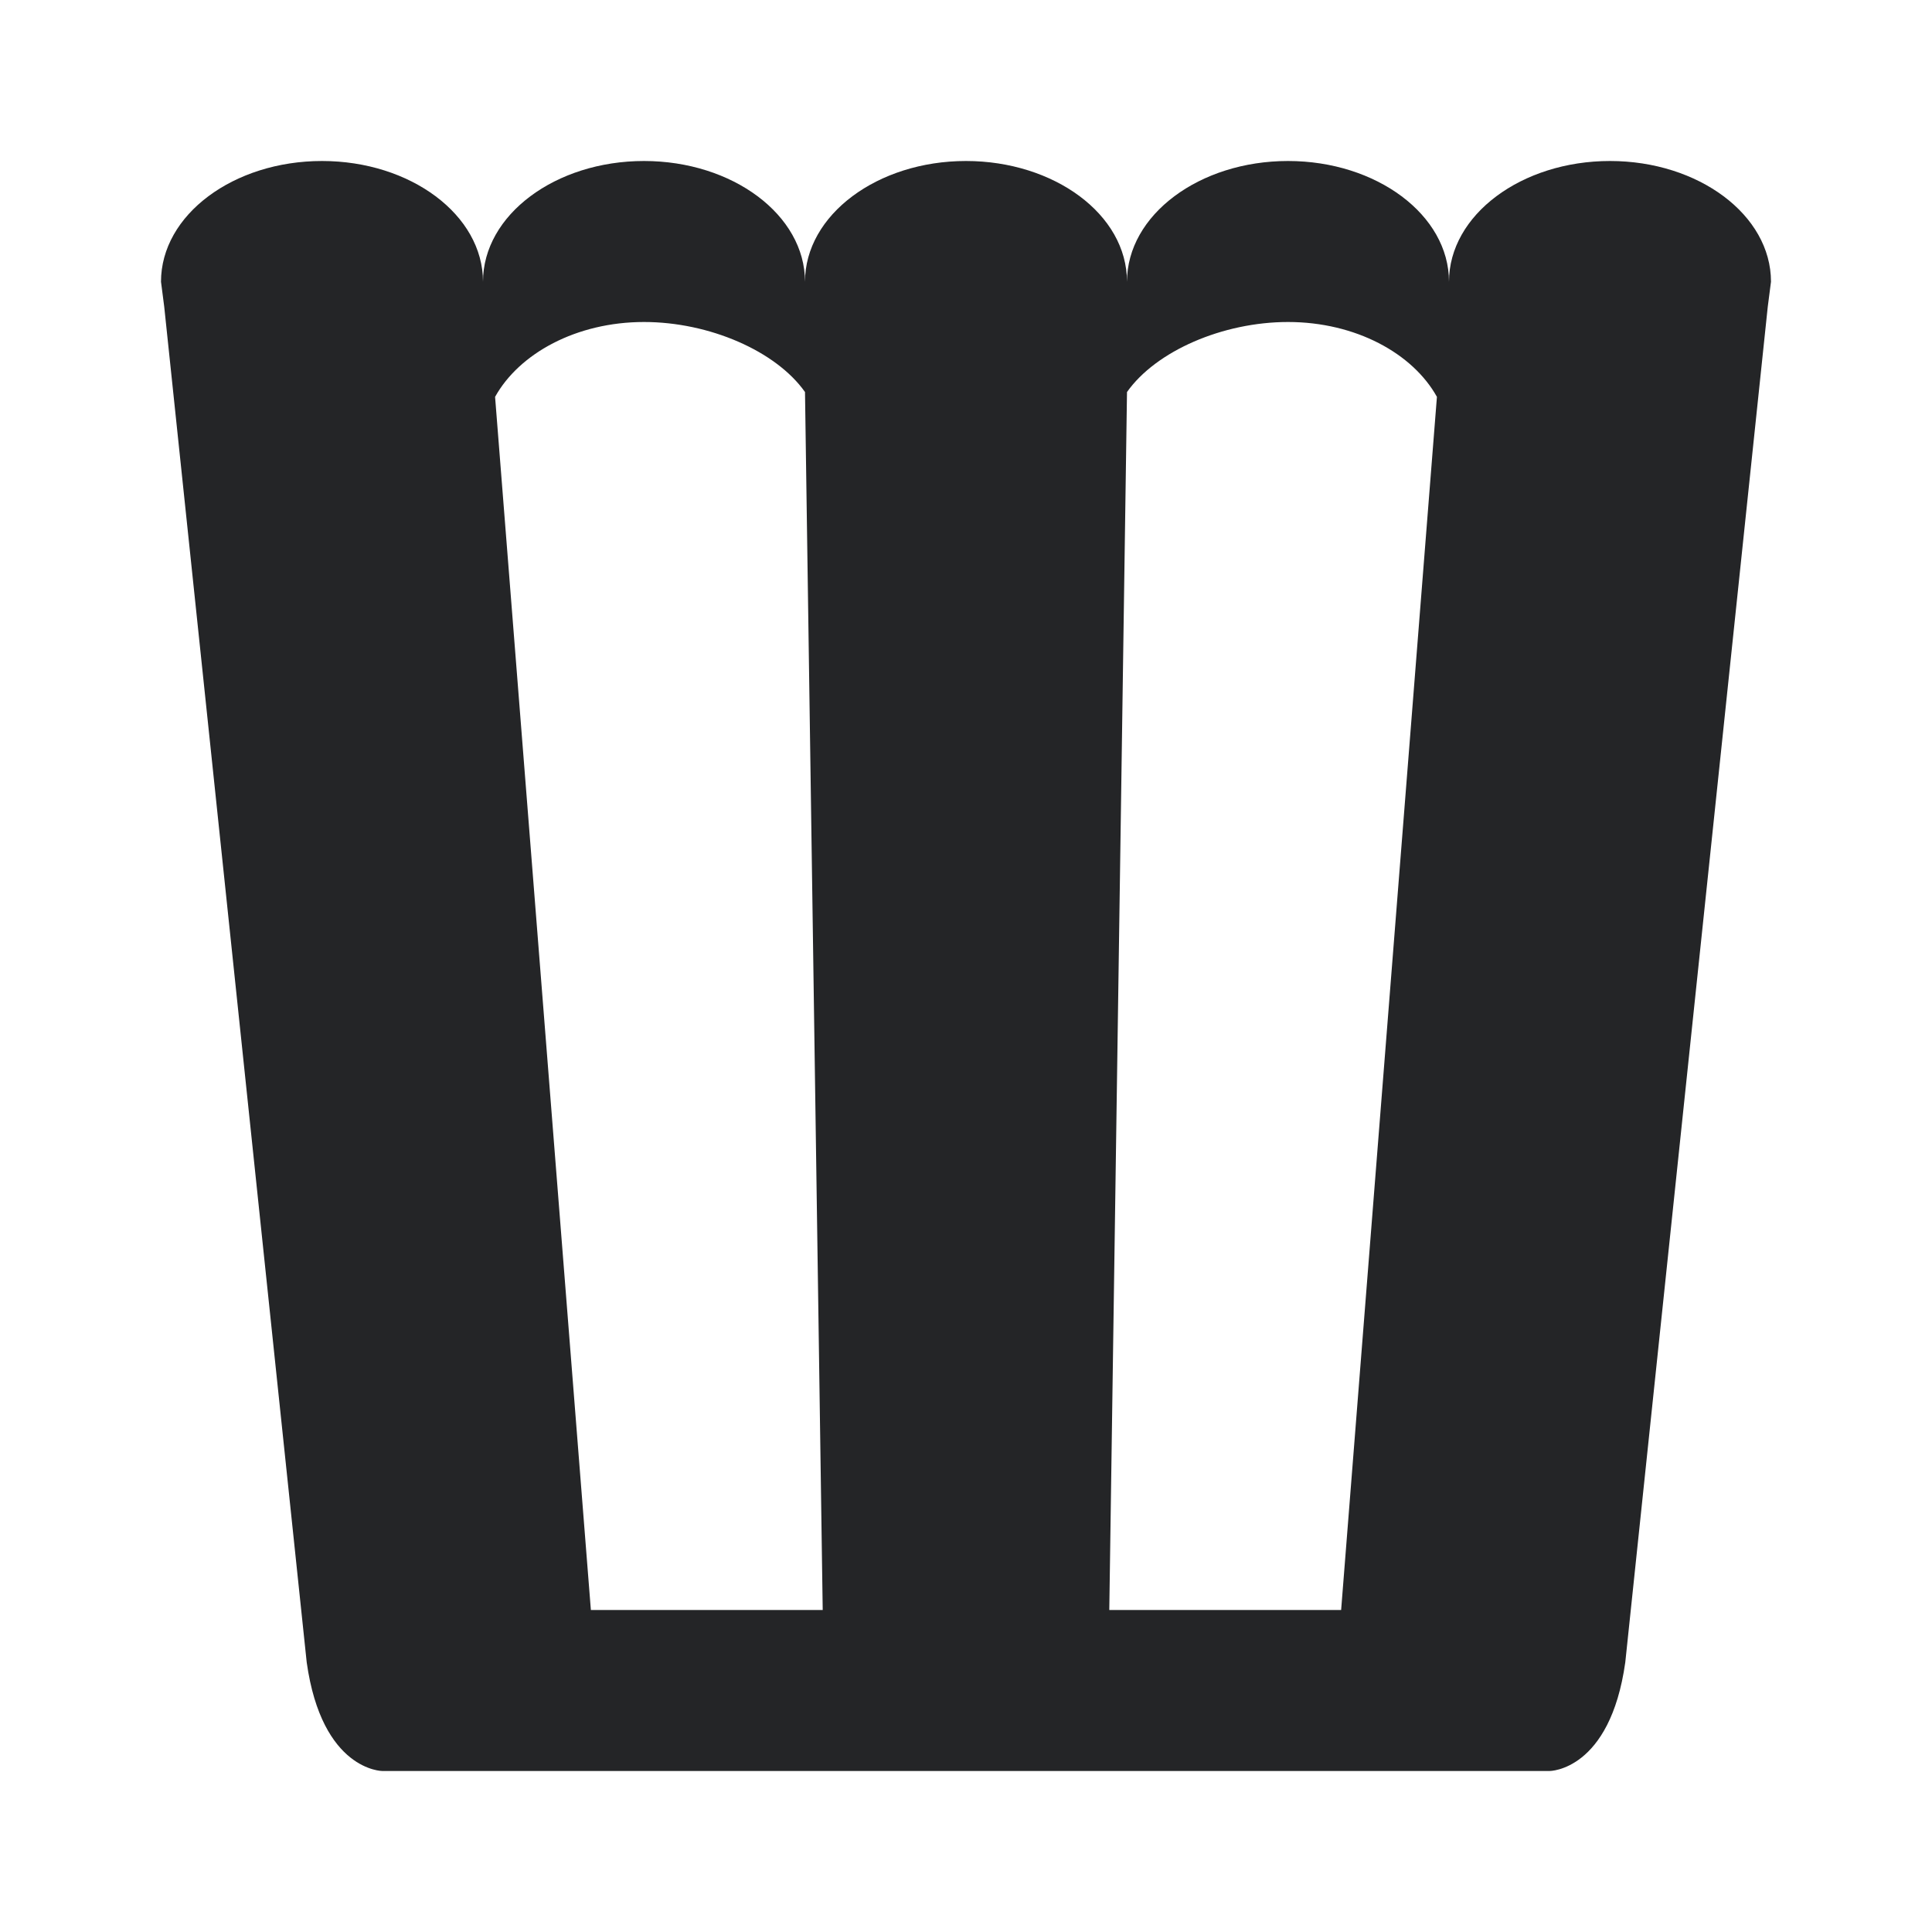
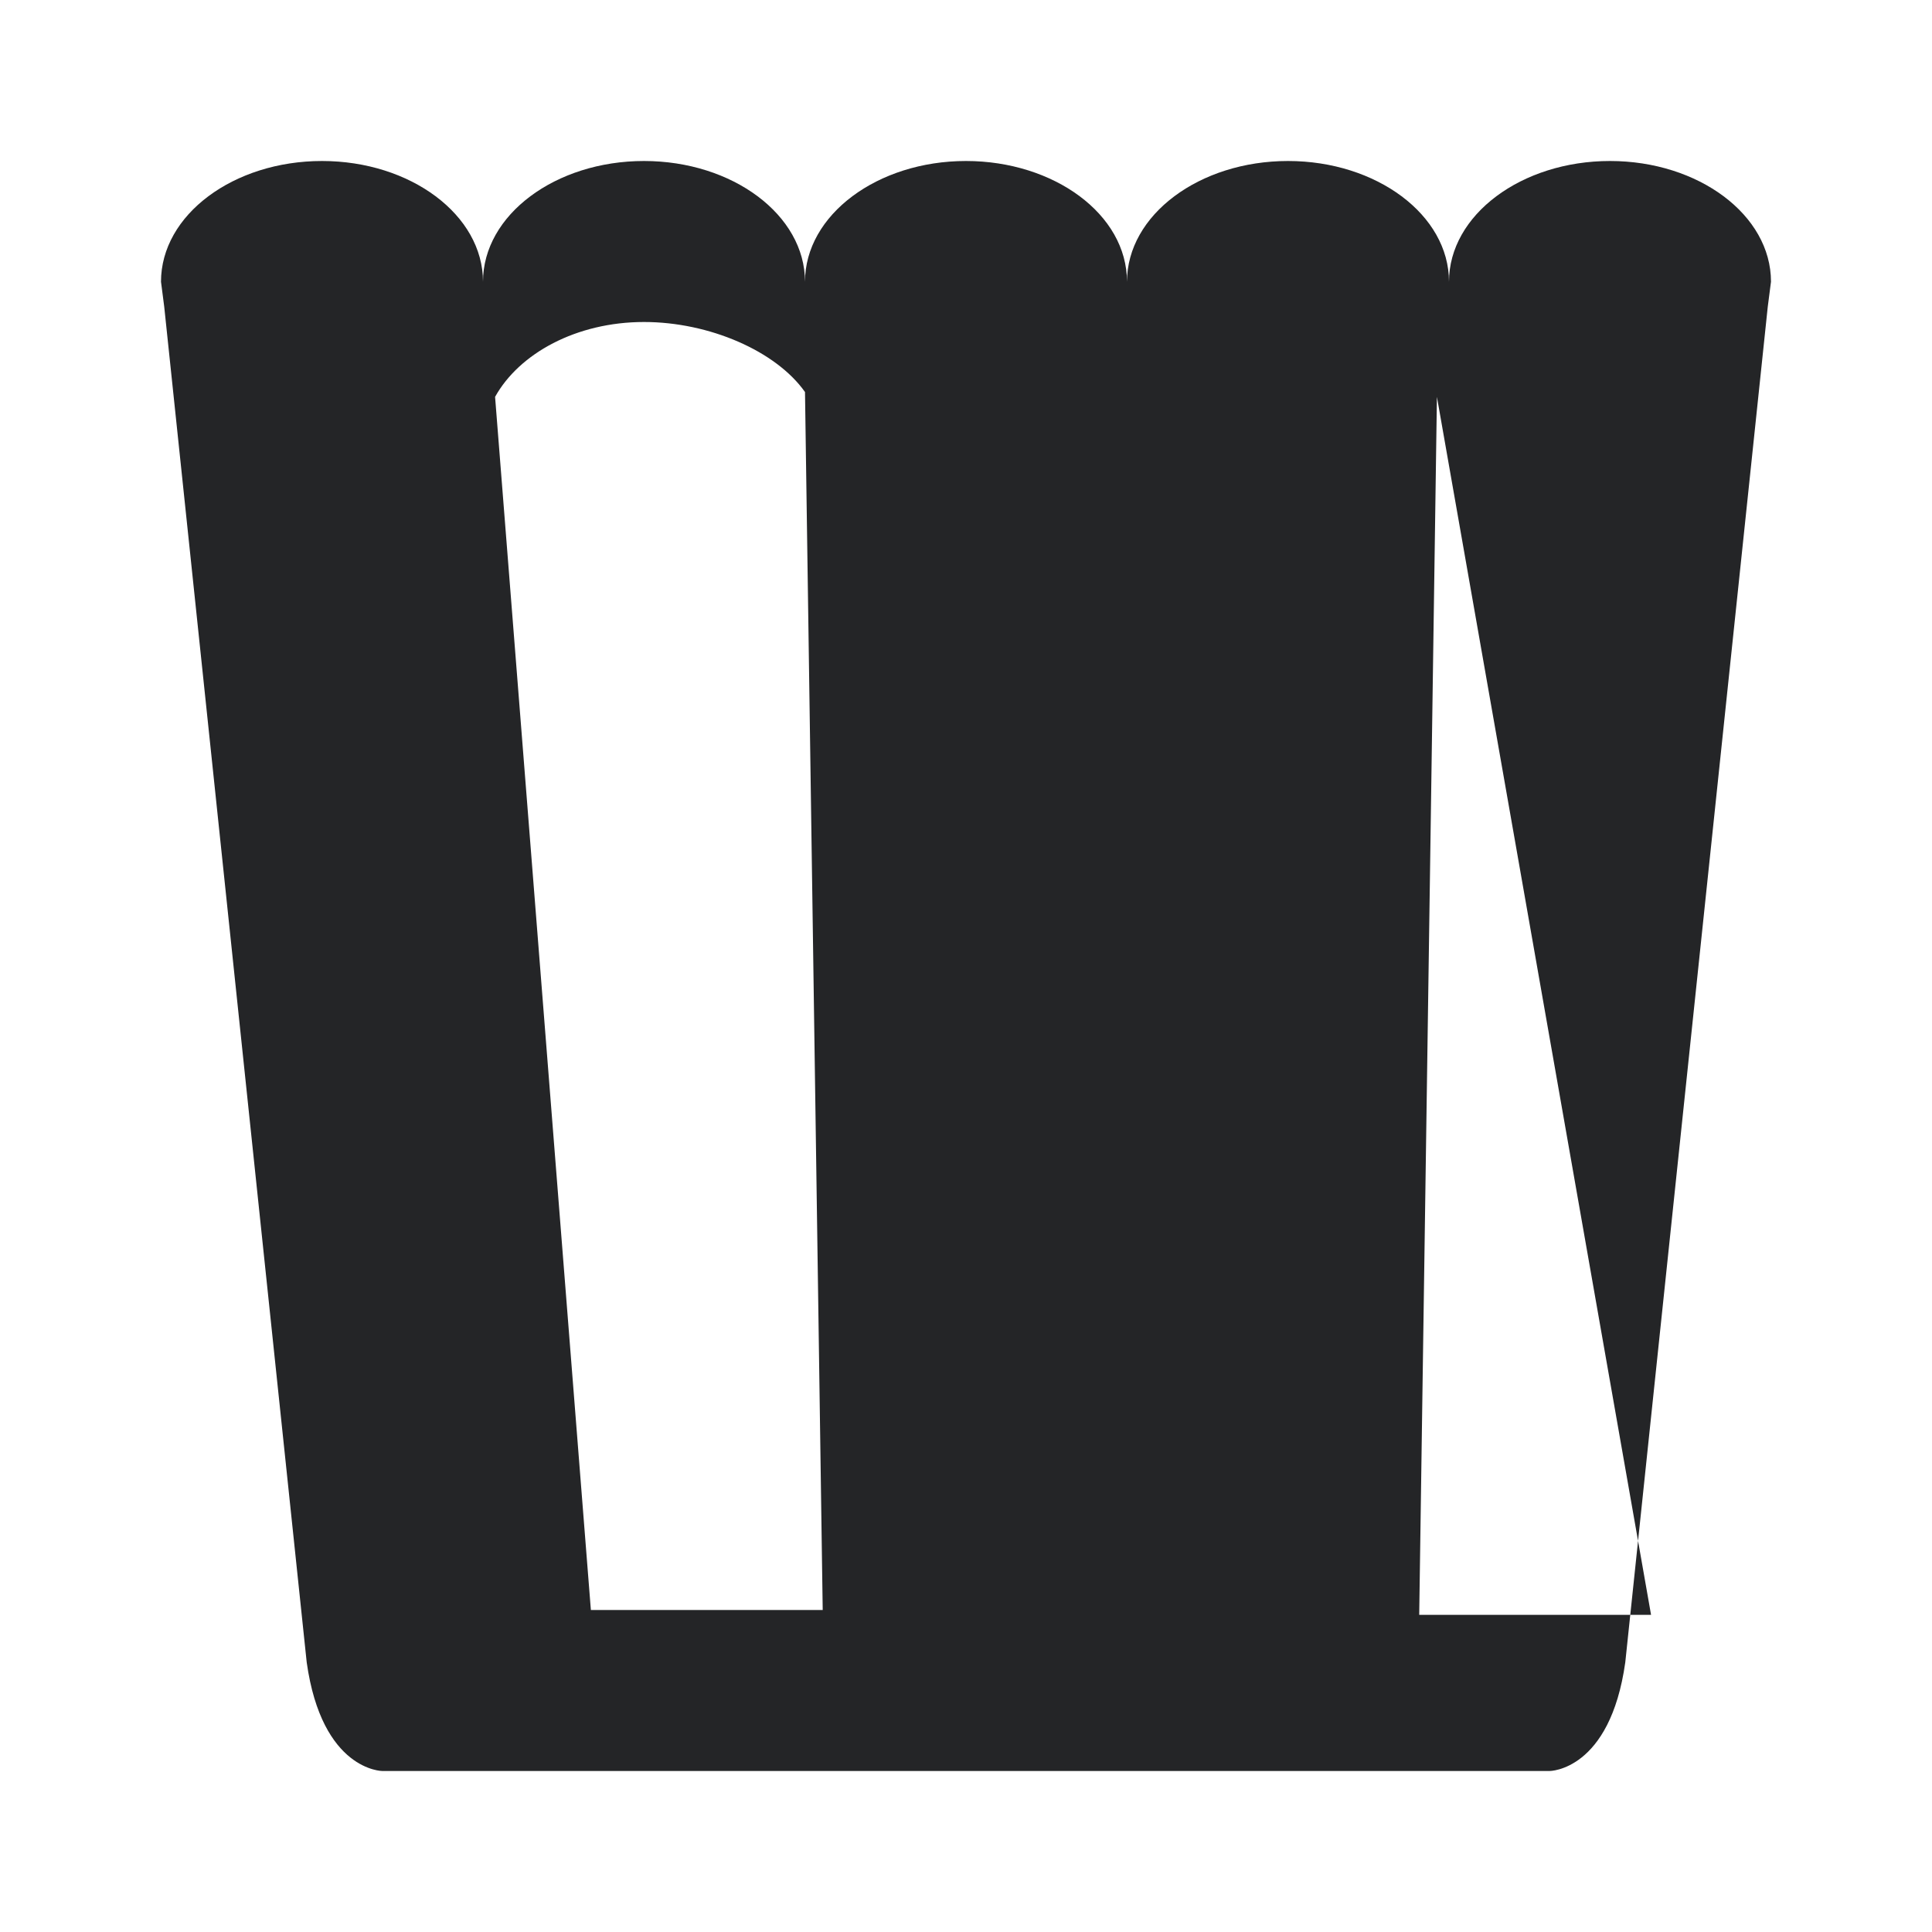
<svg xmlns="http://www.w3.org/2000/svg" height="24" viewBox="0 0 24 24" width="24">
-   <path d="m7 22h-2.25s-.75 0-.94-1.35l-1.77-16.84-.04-.31c0-.83.9-1.5 2-1.5s2 .67 2 1.5c0-.83.9-1.5 2-1.5s2 .67 2 1.5c0-.83.9-1.5 2-1.5 1.09 0 2 .66 2 1.5 0-.83.9-1.5 2-1.5s2 .67 2 1.5c0-.83.9-1.5 2-1.5s2 .67 2 1.5l-.04.31-1.77 16.84c-.19 1.35-.94 1.35-.94 1.35h-2.25-.5-2.75-3.5-2.75zm10.85-17.07c-.3-.54-1.01-.93-1.85-.93-.81 0-1.64.36-2 .87l-.22 15.13h2.88zm-7.85-.06c-.36-.51-1.19-.87-2-.87-.84 0-1.55.39-1.85.93l1.19 15.07h2.88z" fill="#242527" fill-rule="evenodd" />
+   <path d="m7 22h-2.25s-.75 0-.94-1.35l-1.77-16.84-.04-.31c0-.83.9-1.5 2-1.5s2 .67 2 1.5c0-.83.9-1.5 2-1.5s2 .67 2 1.5c0-.83.9-1.5 2-1.5 1.09 0 2 .66 2 1.5 0-.83.9-1.5 2-1.5s2 .67 2 1.5c0-.83.9-1.5 2-1.5s2 .67 2 1.5l-.04.31-1.77 16.84c-.19 1.35-.94 1.35-.94 1.35h-2.25-.5-2.75-3.5-2.75zm10.85-17.07l-.22 15.13h2.88zm-7.85-.06c-.36-.51-1.19-.87-2-.87-.84 0-1.55.39-1.85.93l1.19 15.07h2.88z" fill="#242527" fill-rule="evenodd" />
</svg>